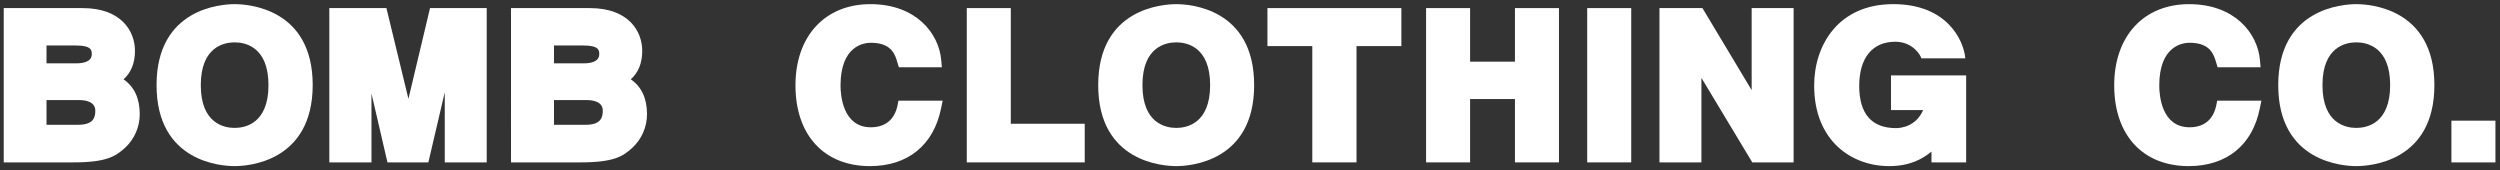
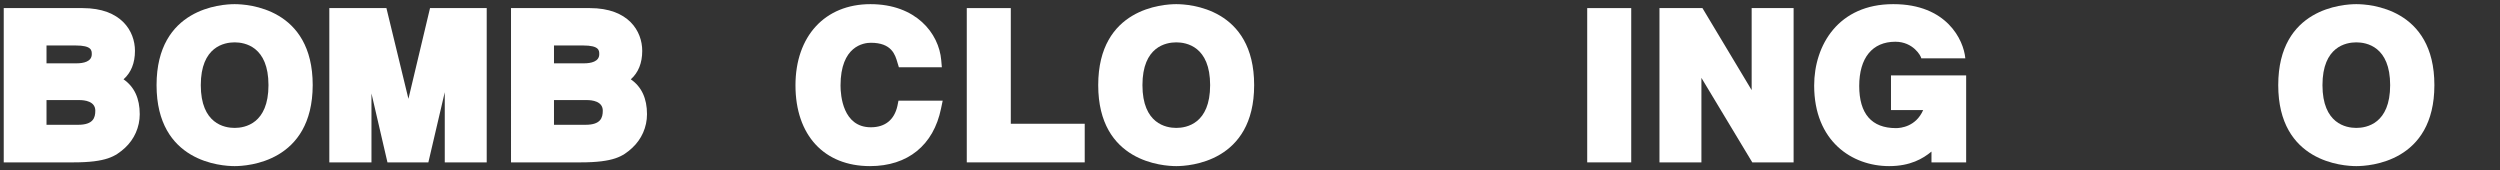
<svg xmlns="http://www.w3.org/2000/svg" version="1.1" id="Layer_1" x="0px" y="0px" viewBox="0 0 1204 82" style="enable-background:new 0 0 1204 82;" xml:space="preserve">
  <rect x="0" y="0" width="1204" height="82" fill="#333333" stroke="none" />
  <style type="text/css">
	.st0{fill:#FFFFFF;}
</style>
  <g id="XMLID_158_">
    <g id="XMLID_1964_">
      <g id="XMLID_1965_">
        <path id="XMLID_1966_" class="st0" d="M35.3,78.2H1.8V3.9h38c18.6,0,25.2,11.1,25.2,20.6c0,5.9-1.9,10.5-5.5,13.7     c5.2,3.6,7.8,9.2,7.8,16.8c0,6.2-2.6,12.1-7.2,16.3C55.6,75.3,51.3,78.2,35.3,78.2z M22.4,60.1h15.2c7.3,0,8.3-3.4,8.3-6.8     c0-4.6-5.3-5.1-7.6-5.1H22.4V60.1z M22.4,30.5h14.4c3.4,0,7.4-0.8,7.4-4.4c0-1.8,0-4.2-7.8-4.2h-14V30.5z" />
      </g>
    </g>
    <g id="XMLID_1958_">
      <g id="XMLID_1959_">
        <path id="XMLID_1960_" class="st0" d="M279.6,78.2h-33.5V3.9h38c18.6,0,25.2,11.1,25.2,20.6c0,5.9-1.9,10.5-5.5,13.7     c5.2,3.6,7.8,9.2,7.8,16.8c0,6.2-2.6,12.1-7.2,16.3C300,75.3,295.6,78.2,279.6,78.2z M266.8,60.1H282c7.3,0,8.3-3.4,8.3-6.8     c0-4.6-5.3-5.1-7.6-5.1h-15.9V60.1z M266.8,30.5h14.4c3.4,0,7.4-0.8,7.4-4.4c0-1.8,0-4.2-7.8-4.2h-14V30.5z" />
      </g>
    </g>
    <g id="XMLID_1953_">
      <g id="XMLID_1954_">
        <path id="XMLID_1955_" class="st0" d="M113,80c-6.3,0-37.6-1.9-37.6-39c0-37.1,31.3-39,37.6-39s37.6,1.9,37.6,39     C150.5,78.1,119.2,80,113,80z M113,20.4c-4.9,0-16.3,2-16.3,20.6c0,18.6,11.4,20.6,16.3,20.6s16.3-2,16.3-20.6     C129.3,22.4,117.9,20.4,113,20.4z" />
      </g>
    </g>
    <g id="XMLID_1949_">
      <g id="XMLID_1950_">
        <path id="XMLID_1951_" class="st0" d="M234.4,78.2h-20.2V44.4l-7.9,33.8h-19.7L178.9,45v33.2h-20.3V3.9h27.5l10.6,43.7l10.4-43.7     h27.3V78.2z" />
      </g>
    </g>
    <g id="XMLID_1945_">
      <g id="XMLID_1946_">
        <path id="XMLID_1947_" class="st0" d="M419,80c-22.1,0-35.9-14.9-35.9-38.9c0-23.7,14.2-39.1,36.1-39.1c21.9,0,33,14,34.1,27     l0.3,3.4h-20.7l-0.7-2.3c-1.1-3.8-2.8-9.5-12.8-9.5c-3.4,0-14.6,1.5-14.6,20.6c0,4.7,1.1,20.1,14.6,20.1     c6.9,0,11.3-3.6,12.8-10.3l0.5-2.5h21.3l-0.8,3.8C449.6,69.9,437.2,80,419,80z" />
      </g>
    </g>
    <g id="XMLID_1941_">
      <g id="XMLID_1942_">
        <path id="XMLID_1943_" class="st0" d="M522.5,78.2h-56.9V3.9h21.2v55.7h35.6V78.2z" />
      </g>
    </g>
    <g id="XMLID_1705_">
      <g id="XMLID_1759_">
-         <path id="XMLID_1760_" class="st0" d="M653.3,78.2H632v-56h-21.6V3.9h64.5v18.3h-21.6V78.2z" />
-       </g>
+         </g>
    </g>
    <g id="XMLID_1652_">
      <g id="XMLID_1653_">
-         <path id="XMLID_1703_" class="st0" d="M750.8,78.2h-21.2V47.7h-21.6v30.5h-21.2V3.9h21.2v25.8h21.6V3.9h21.2V78.2z" />
-       </g>
+         </g>
    </g>
    <g id="XMLID_1648_">
      <g id="XMLID_1649_">
        <path id="XMLID_1650_" class="st0" d="M785.6,78.2h-21.2V3.9h21.2V78.2z" />
      </g>
    </g>
    <g id="XMLID_1644_">
      <g id="XMLID_1645_">
        <path id="XMLID_1646_" class="st0" d="M863.8,78.2h-19.9l-24.5-40.7v40.7h-20.2V3.9h20.7l23.7,39.5V3.9h20.2V78.2z" />
      </g>
    </g>
    <g id="XMLID_1640_">
      <g id="XMLID_1641_">
        <path id="XMLID_1642_" class="st0" d="M909.8,80c-17.9,0-36.1-12-36.1-38.8c0-19.5,11.7-39.2,38-39.2h0.2     c25.6,0,33.8,17.2,34.6,26.1h-21.2c-0.1-1.1-3.9-8-12.5-8c-11.1,0-17.4,7.8-17.4,21.3c0,13.4,6,20.3,17.7,20.3     c2.3,0,9.6-0.7,13.1-8.7h-15.5V36.3h36.2v41.9h-16.7V73C926.1,76.4,920,80,909.8,80z" />
      </g>
    </g>
    <g id="XMLID_1619_">
      <g id="XMLID_1637_">
-         <path id="XMLID_1638_" class="st0" d="M1054.1,80c-22.1,0-35.9-14.9-35.9-38.9c0-23.7,14.2-39.1,36.1-39.1c21.9,0,33,14,34.1,27     l0.3,3.4h-20.7l-0.7-2.3c-1.1-3.8-2.8-9.5-12.8-9.5c-3.4,0-14.6,1.5-14.6,20.6c0,4.7,1.1,20.1,14.6,20.1     c6.9,0,11.3-3.6,12.8-10.3l0.5-2.5h21.3l-0.8,3.8C1084.8,69.9,1072.3,80,1054.1,80z" />
-       </g>
+         </g>
    </g>
    <g id="XMLID_1541_">
      <g id="XMLID_1613_">
-         <path id="XMLID_1617_" class="st0" d="M1201.8,78.2h-21.2V58.1h21.2V78.2z" />
-       </g>
+         </g>
    </g>
    <g id="XMLID_164_">
      <g id="XMLID_165_">
        <path id="XMLID_166_" class="st0" d="M566.5,80c-6.3,0-37.6-1.9-37.6-39c0-37.1,31.3-39,37.6-39S604,3.9,604,41     C604,78.1,572.7,80,566.5,80z M566.5,20.4c-4.9,0-16.3,2-16.3,20.6c0,18.6,11.4,20.6,16.3,20.6c4.9,0,16.3-2,16.3-20.6     C582.8,22.4,571.4,20.4,566.5,20.4z" />
      </g>
    </g>
    <g id="XMLID_159_">
      <g id="XMLID_160_">
        <path id="XMLID_161_" class="st0" d="M1134.8,80c-6.3,0-37.6-1.9-37.6-39c0-37.1,31.3-39,37.6-39c6.3,0,37.6,1.9,37.6,39     C1172.4,78.1,1141.1,80,1134.8,80z M1134.8,20.4c-4.9,0-16.3,2-16.3,20.6c0,18.6,11.4,20.6,16.3,20.6c4.9,0,16.3-2,16.3-20.6     C1151.1,22.4,1139.7,20.4,1134.8,20.4z" />
      </g>
    </g>
  </g>
</svg>